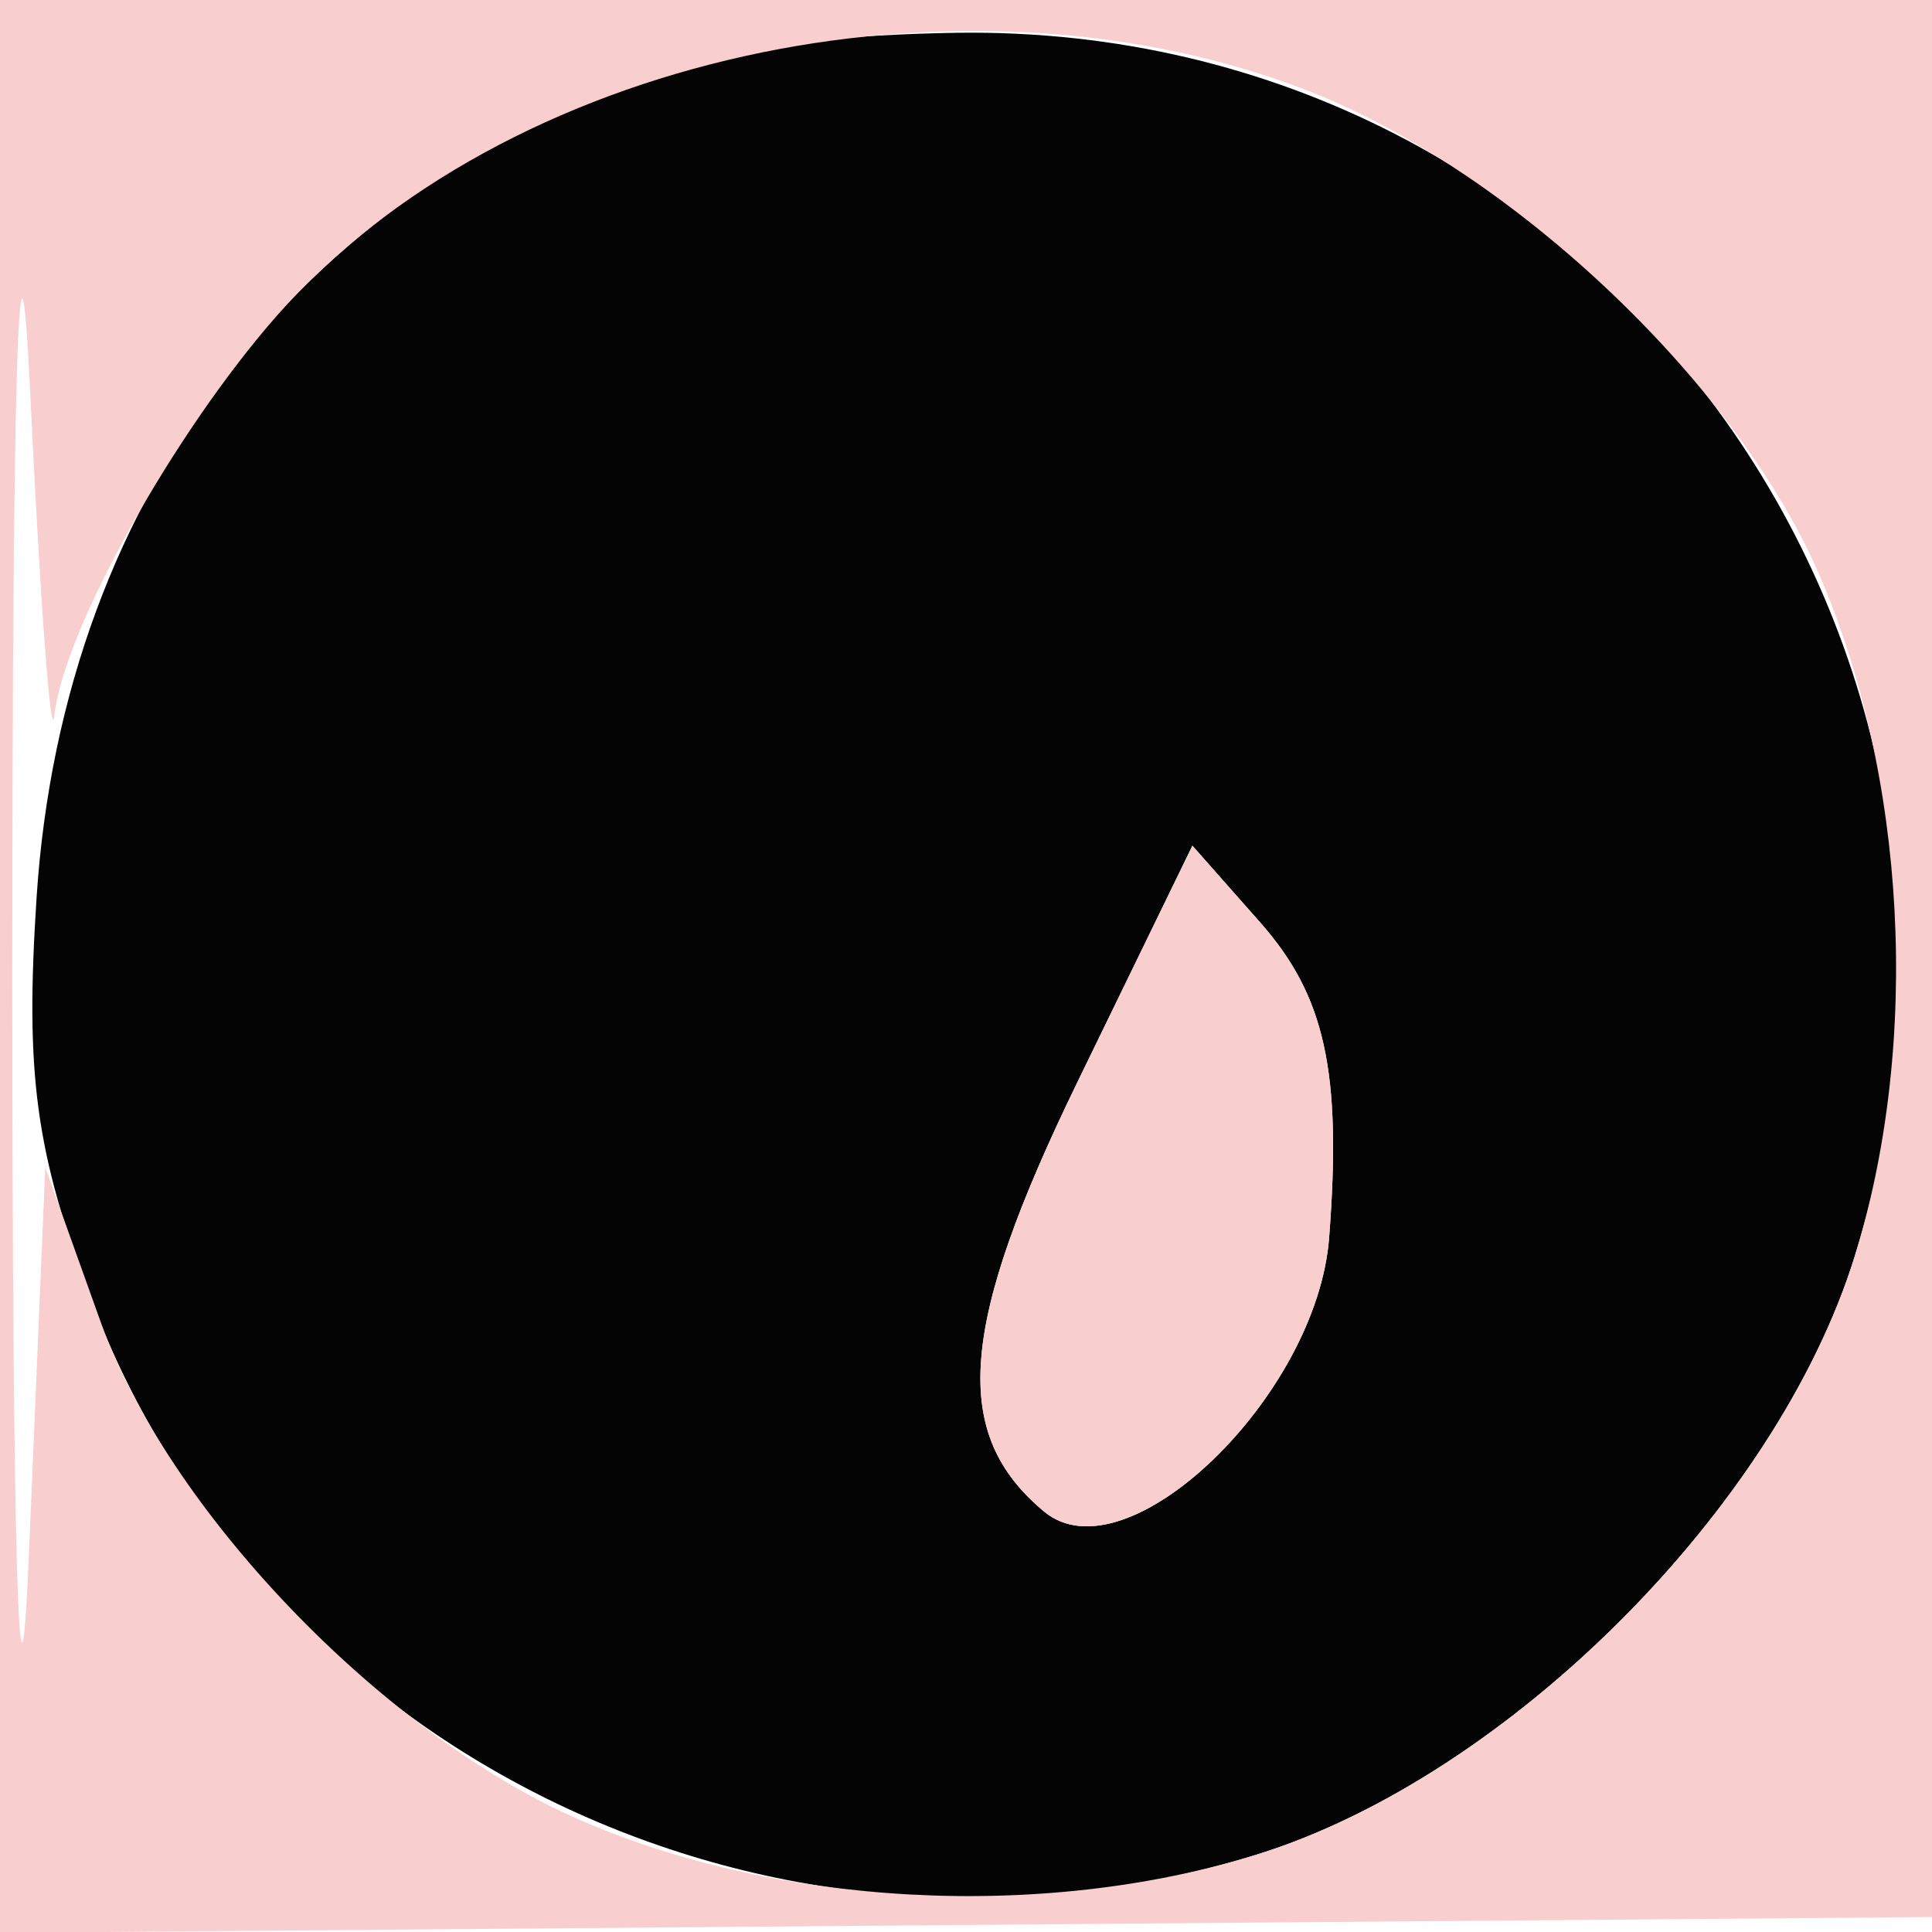
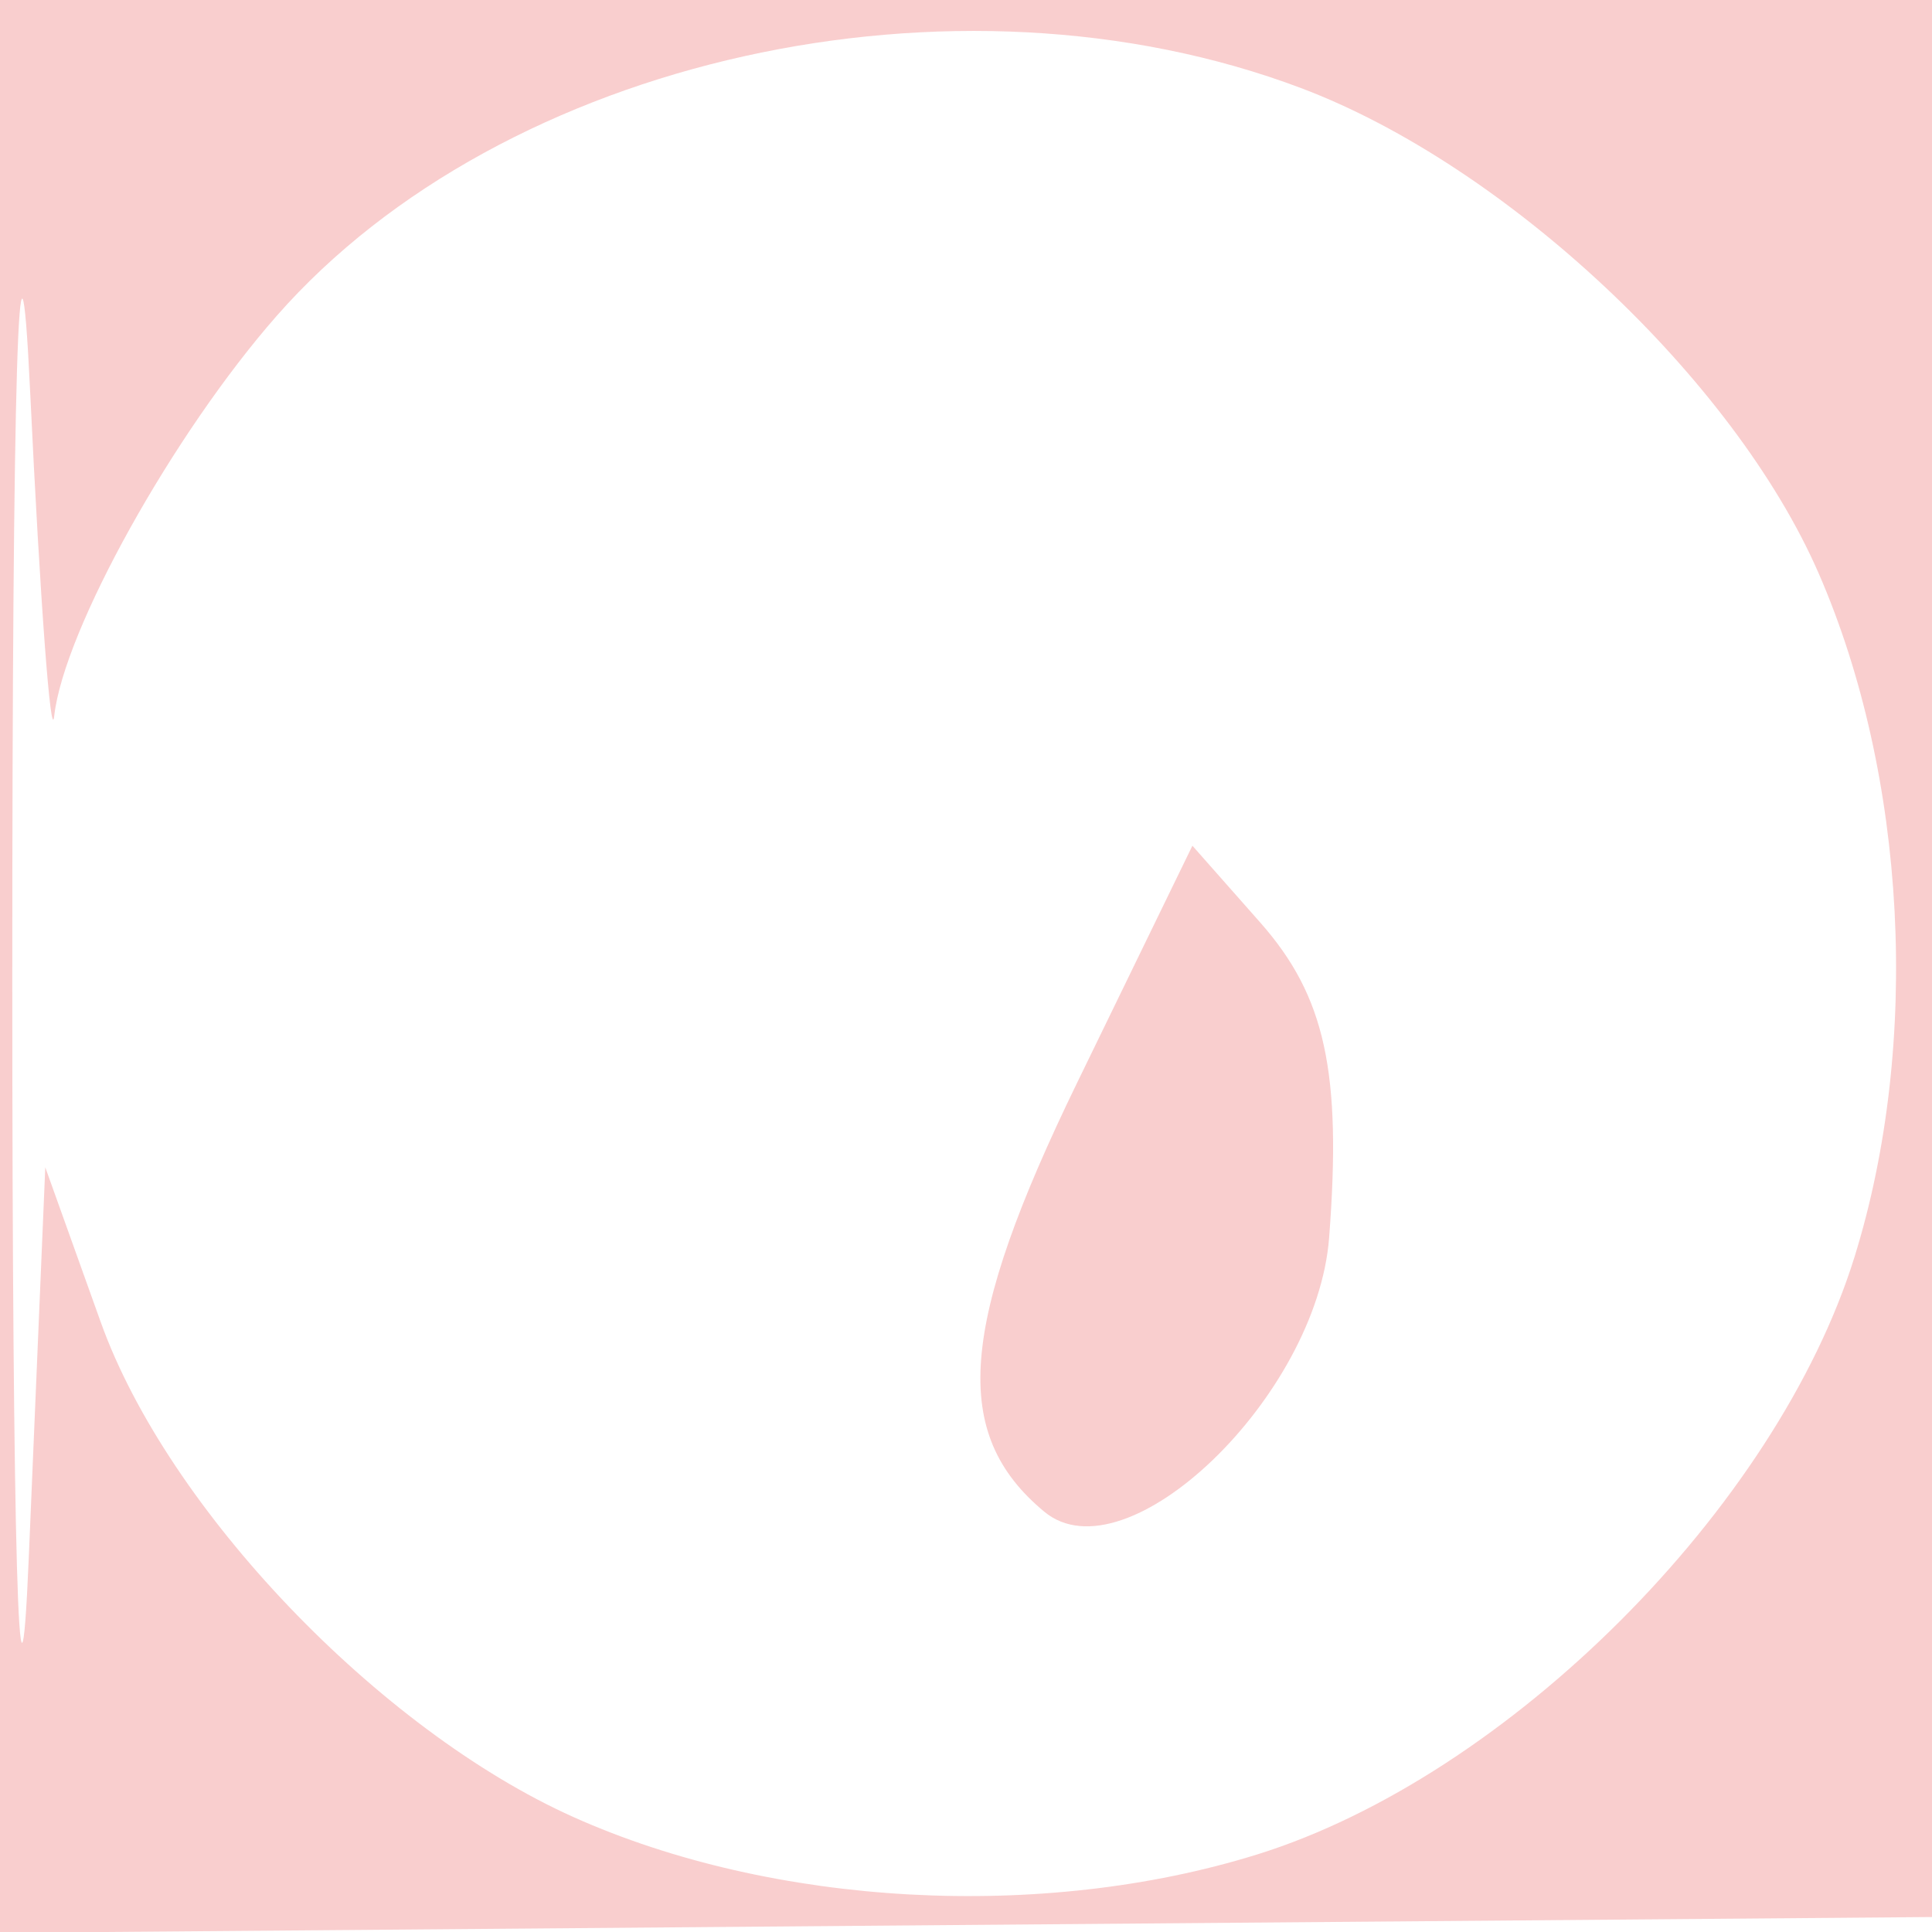
<svg xmlns="http://www.w3.org/2000/svg" width="64" height="64" viewBox="0 0 64 64" version="1.1">
-   <path d="M 23 1.935 C 10.212 5.839, 2.096 16.193, 1.212 29.728 C 0.830 35.578, 1.169 38.105, 2.992 42.978 C 8.691 58.217, 25.765 66.370, 41.639 61.433 C 49.947 58.849, 58.849 49.947, 61.433 41.639 C 67.801 21.166, 52.870 0.793, 31.712 1.086 C 28.296 1.133, 24.375 1.515, 23 1.935 M 35.691 35.847 C 31.759 43.931, 31.484 47.497, 34.593 50.077 C 37.313 52.335, 43.625 46.262, 44.029 41 C 44.451 35.515, 43.901 33, 41.750 30.563 L 39.500 28.015 35.691 35.847" stroke="none" fill="#050405" fill-rule="evenodd" />
  <path d="M 0 32.014 L 0 64.028 32.250 63.764 L 64.500 63.500 64.764 31.750 L 65.028 0 32.514 0 L 0 0 0 32.014 M 0.407 32.500 C 0.408 51.215, 0.635 59.138, 0.954 51.584 L 1.500 38.669 3.339 43.802 C 5.552 49.980, 12.545 57.300, 19 60.194 C 25.617 63.161, 34.517 63.648, 41.639 61.433 C 49.947 58.849, 58.849 49.947, 61.433 41.639 C 63.634 34.562, 63.167 25.690, 60.241 18.982 C 57.440 12.562, 49.881 5.477, 43.102 2.919 C 31.635 -1.409, 16.669 1.918, 9.166 10.464 C 5.732 14.375, 2.119 20.870, 1.797 23.710 C 1.686 24.695, 1.327 19.875, 1 13 C 0.626 5.142, 0.406 12.383, 0.407 32.500 M 35.691 35.847 C 31.759 43.931, 31.484 47.497, 34.593 50.077 C 37.313 52.335, 43.625 46.262, 44.029 41 C 44.451 35.515, 43.901 33, 41.750 30.563 L 39.500 28.015 35.691 35.847" stroke="none" fill="#f9cece" fill-rule="evenodd" />
</svg>